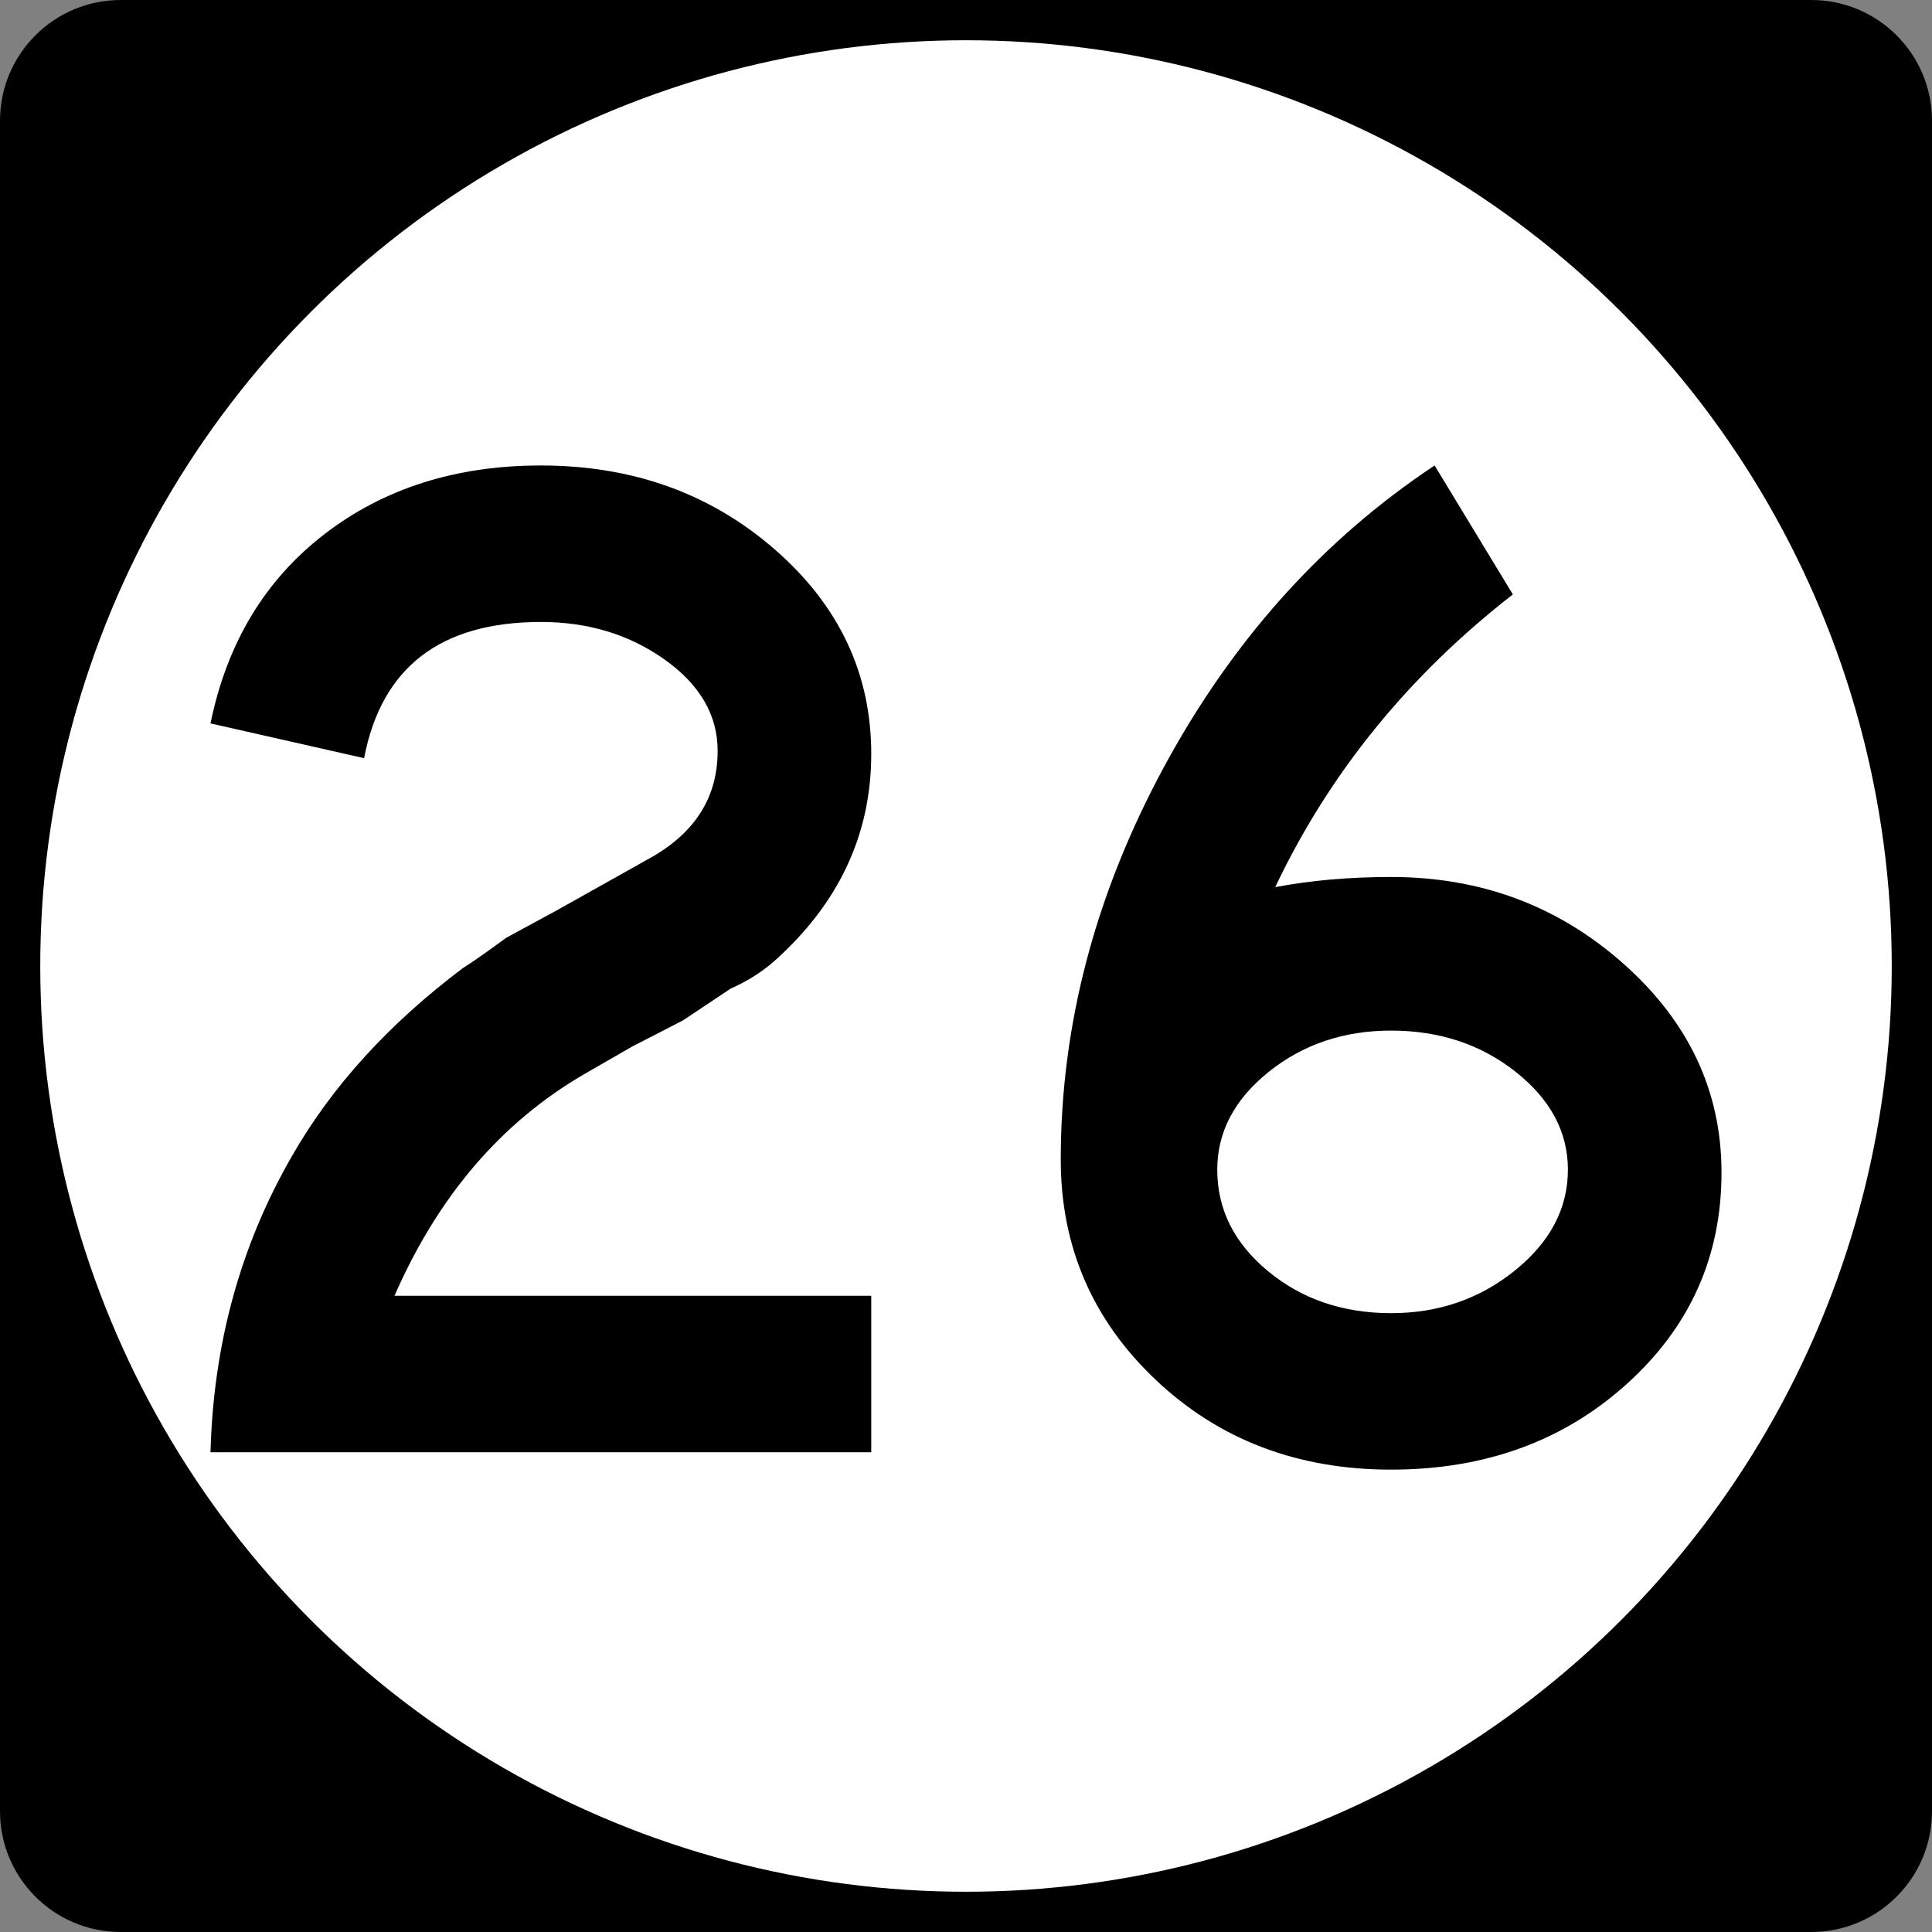
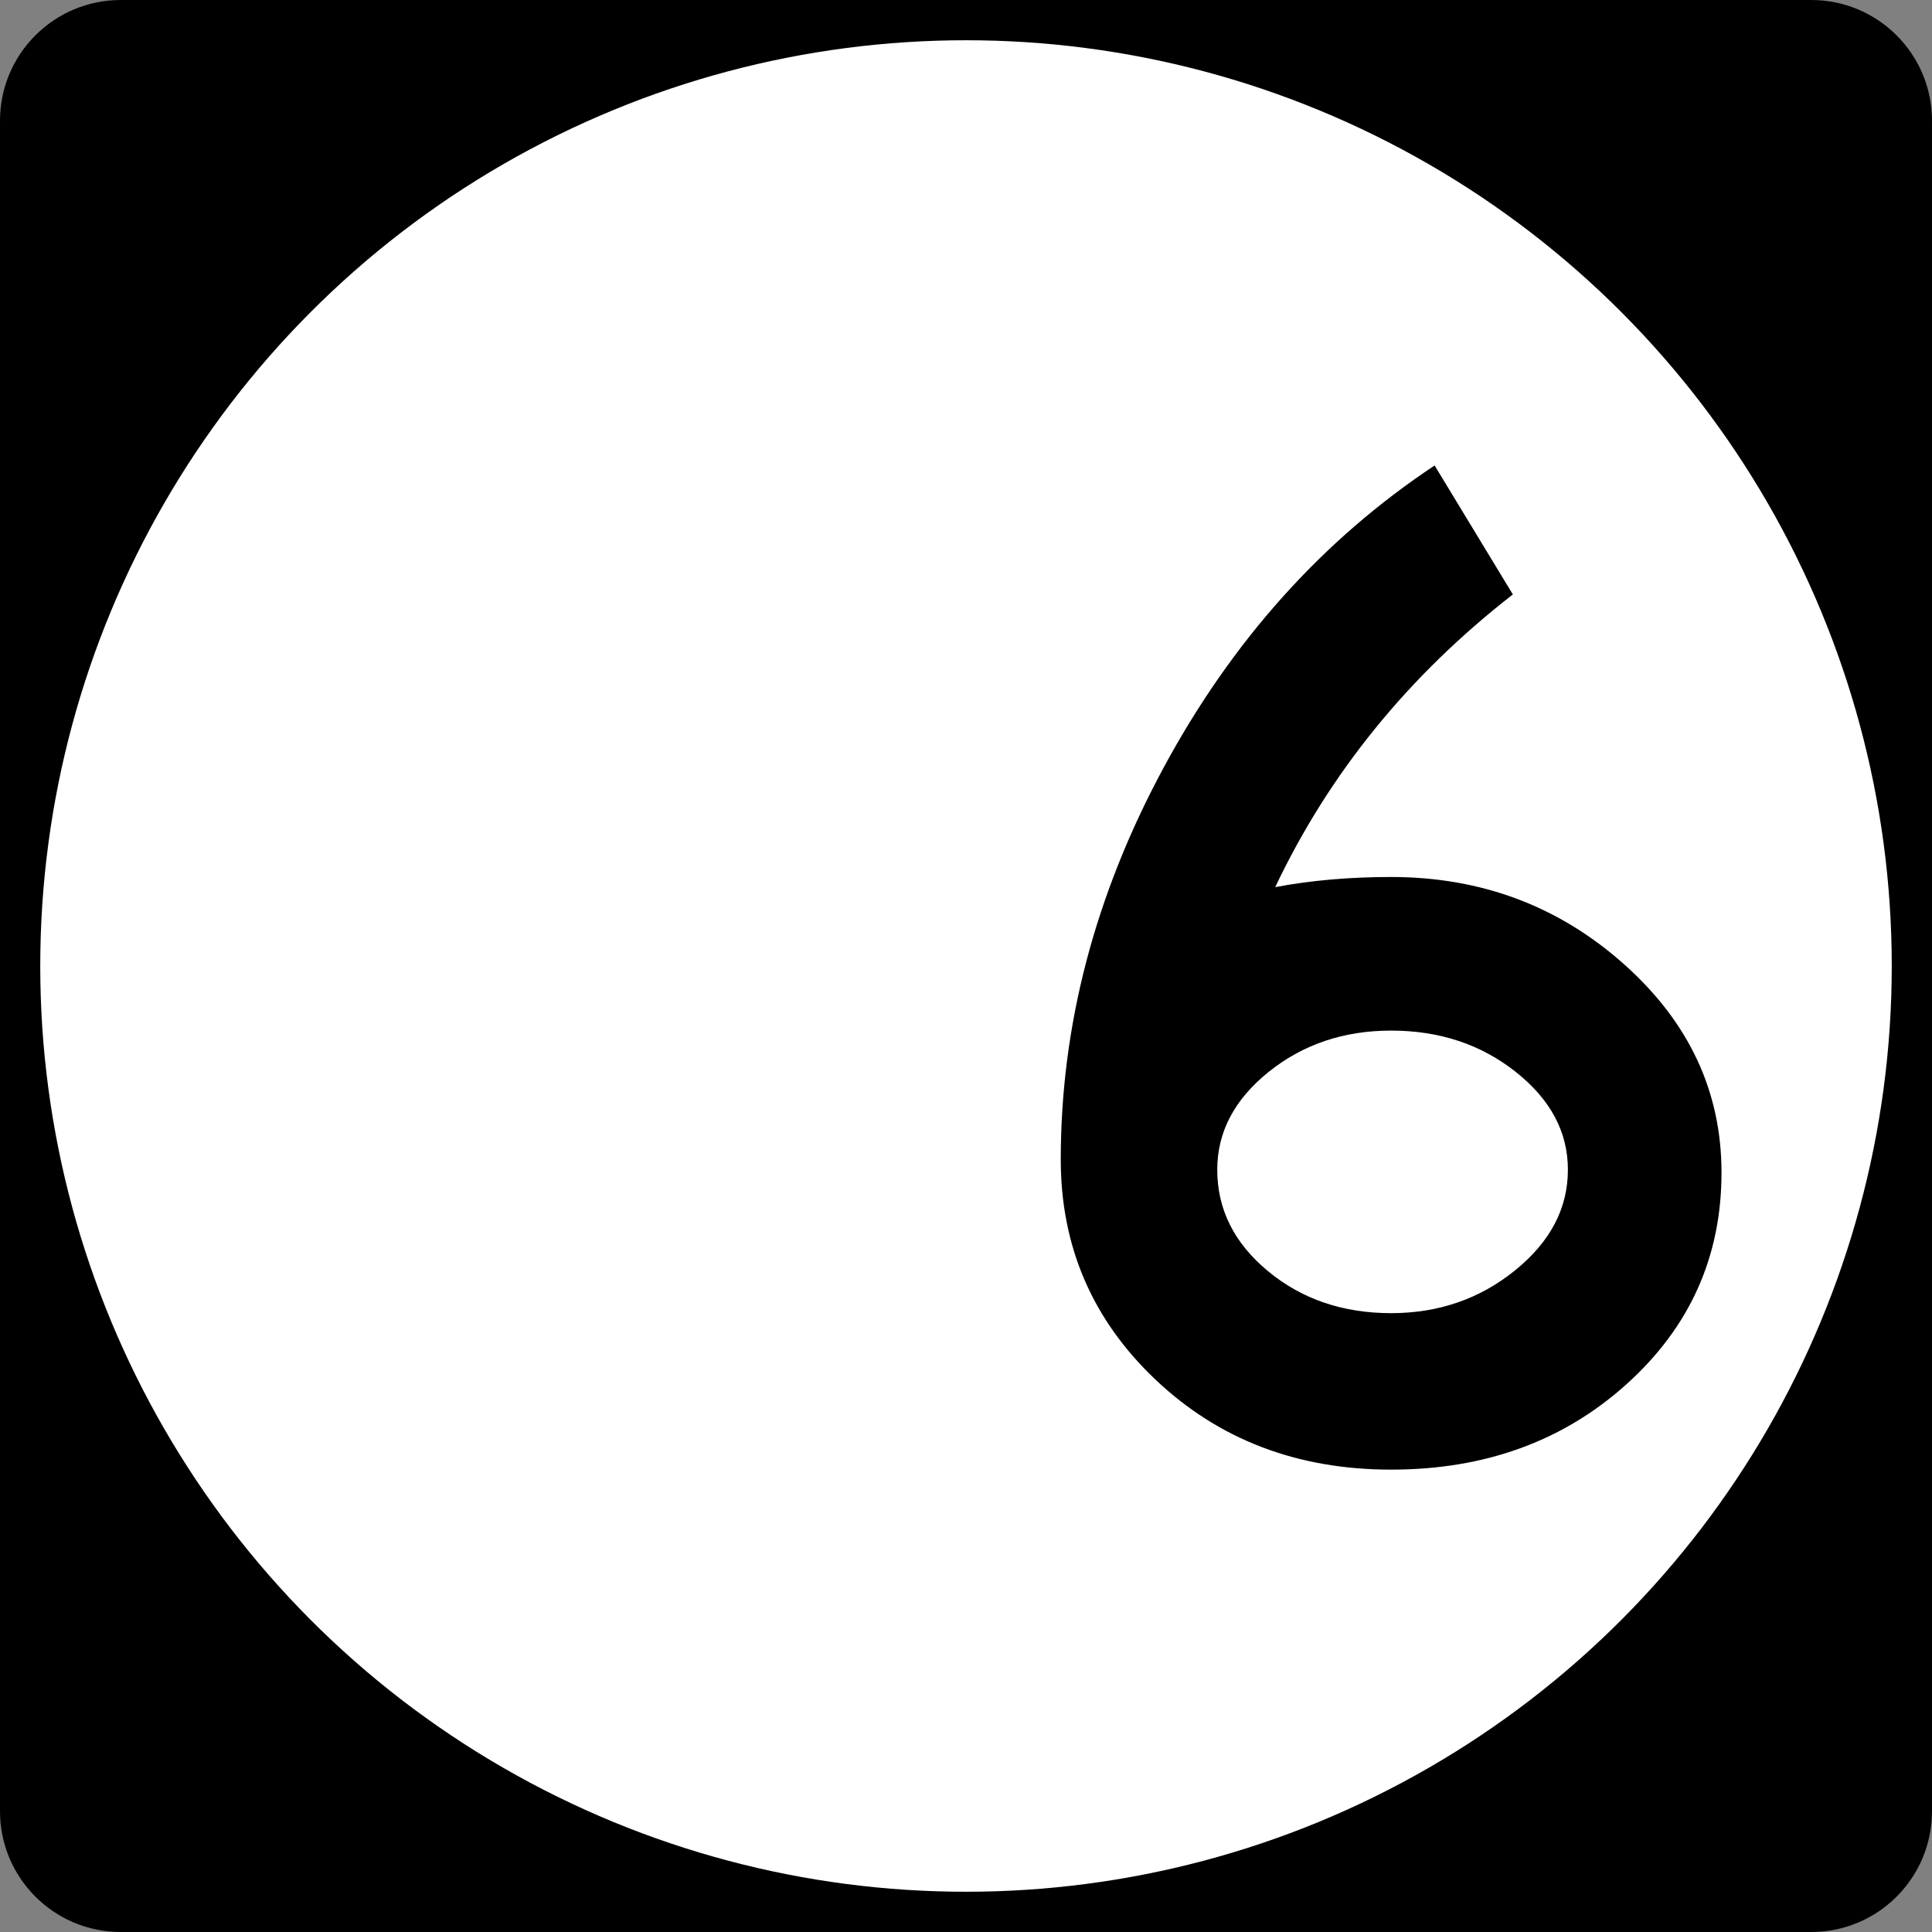
<svg xmlns="http://www.w3.org/2000/svg" version="1.1" id="Layer_1" width="192" height="192" viewBox="0 0 192 192" overflow="visible" enable-background="new 0 0 192 192" xml:space="preserve">
  <rect x="0" y="0" width="192" height="192" fill="#808080" stroke="none" />
  <g>
    <path d="M0,12C0,5.373,5.373,0,12,0h168c6.627,0,12,5.373,12,12v168c0,6.627-5.373,12-12,12H12   c-6.627,0-12-5.373-12-12V12L0,12z" />
    <path d="M96,96" />
  </g>
  <g>
    <circle fill="#FFFFFF" cx="96" cy="96" r="92" />
-     <path fill="#FFFFFF" d="M96,96" />
  </g>
  <g>
-     <path fill-rule="evenodd" clip-rule="evenodd" d="M86.583,144.323H20.919   c0.288-10.752,2.976-20.544,8.064-29.376c3.936-6.912,9.6-13.152,16.992-18.72   c1.056-0.672,2.496-1.68,4.32-3.024l5.04-2.736l9.504-5.328   c4.32-2.496,6.48-6,6.48-10.512c0-3.552-1.752-6.576-5.256-9.072   s-7.608-3.744-12.312-3.744c-9.984,0-15.84,4.512-17.568,13.536l-15.264-3.456   c1.632-7.968,5.4-14.232,11.304-18.792s13.08-6.84,21.528-6.84   c9.12,0,16.872,2.784,23.256,8.352c6.384,5.568,9.576,12.336,9.576,20.304   c0,8.064-3.264,14.977-9.792,20.736c-1.248,1.056-2.64,1.92-4.176,2.592   l-4.752,3.168l-5.04,2.593l-4.752,2.735   c-8.256,4.8-14.544,12.144-18.864,22.032h47.376V144.323z" />
    <path fill-rule="evenodd" clip-rule="evenodd" d="M171.081,116.531c0,8.352-3.144,15.36-9.433,21.023   c-6.287,5.664-14.088,8.496-23.399,8.496s-17.112-2.976-23.399-8.928   c-6.289-5.951-9.433-13.248-9.433-21.888c0-13.344,3.408-26.328,10.224-38.952   c6.816-12.624,15.793-22.632,26.929-30.024l7.776,12.816   c-10.369,8.064-18.24,17.76-23.617,29.088c3.553-0.672,7.393-1.008,11.521-1.008   c8.929,0,16.632,2.88,23.112,8.64C167.841,101.555,171.081,108.467,171.081,116.531z    M155.816,116.243c0-3.743-1.728-6.983-5.184-9.72   c-3.455-2.736-7.584-4.104-12.384-4.104c-4.704,0-8.76,1.367-12.168,4.104   S120.969,112.5,120.969,116.243c0,3.937,1.68,7.296,5.04,10.08   S133.449,130.5,138.249,130.5c4.704,0,8.808-1.416,12.312-4.248   S155.816,120.084,155.816,116.243z" />
  </g>
</svg>